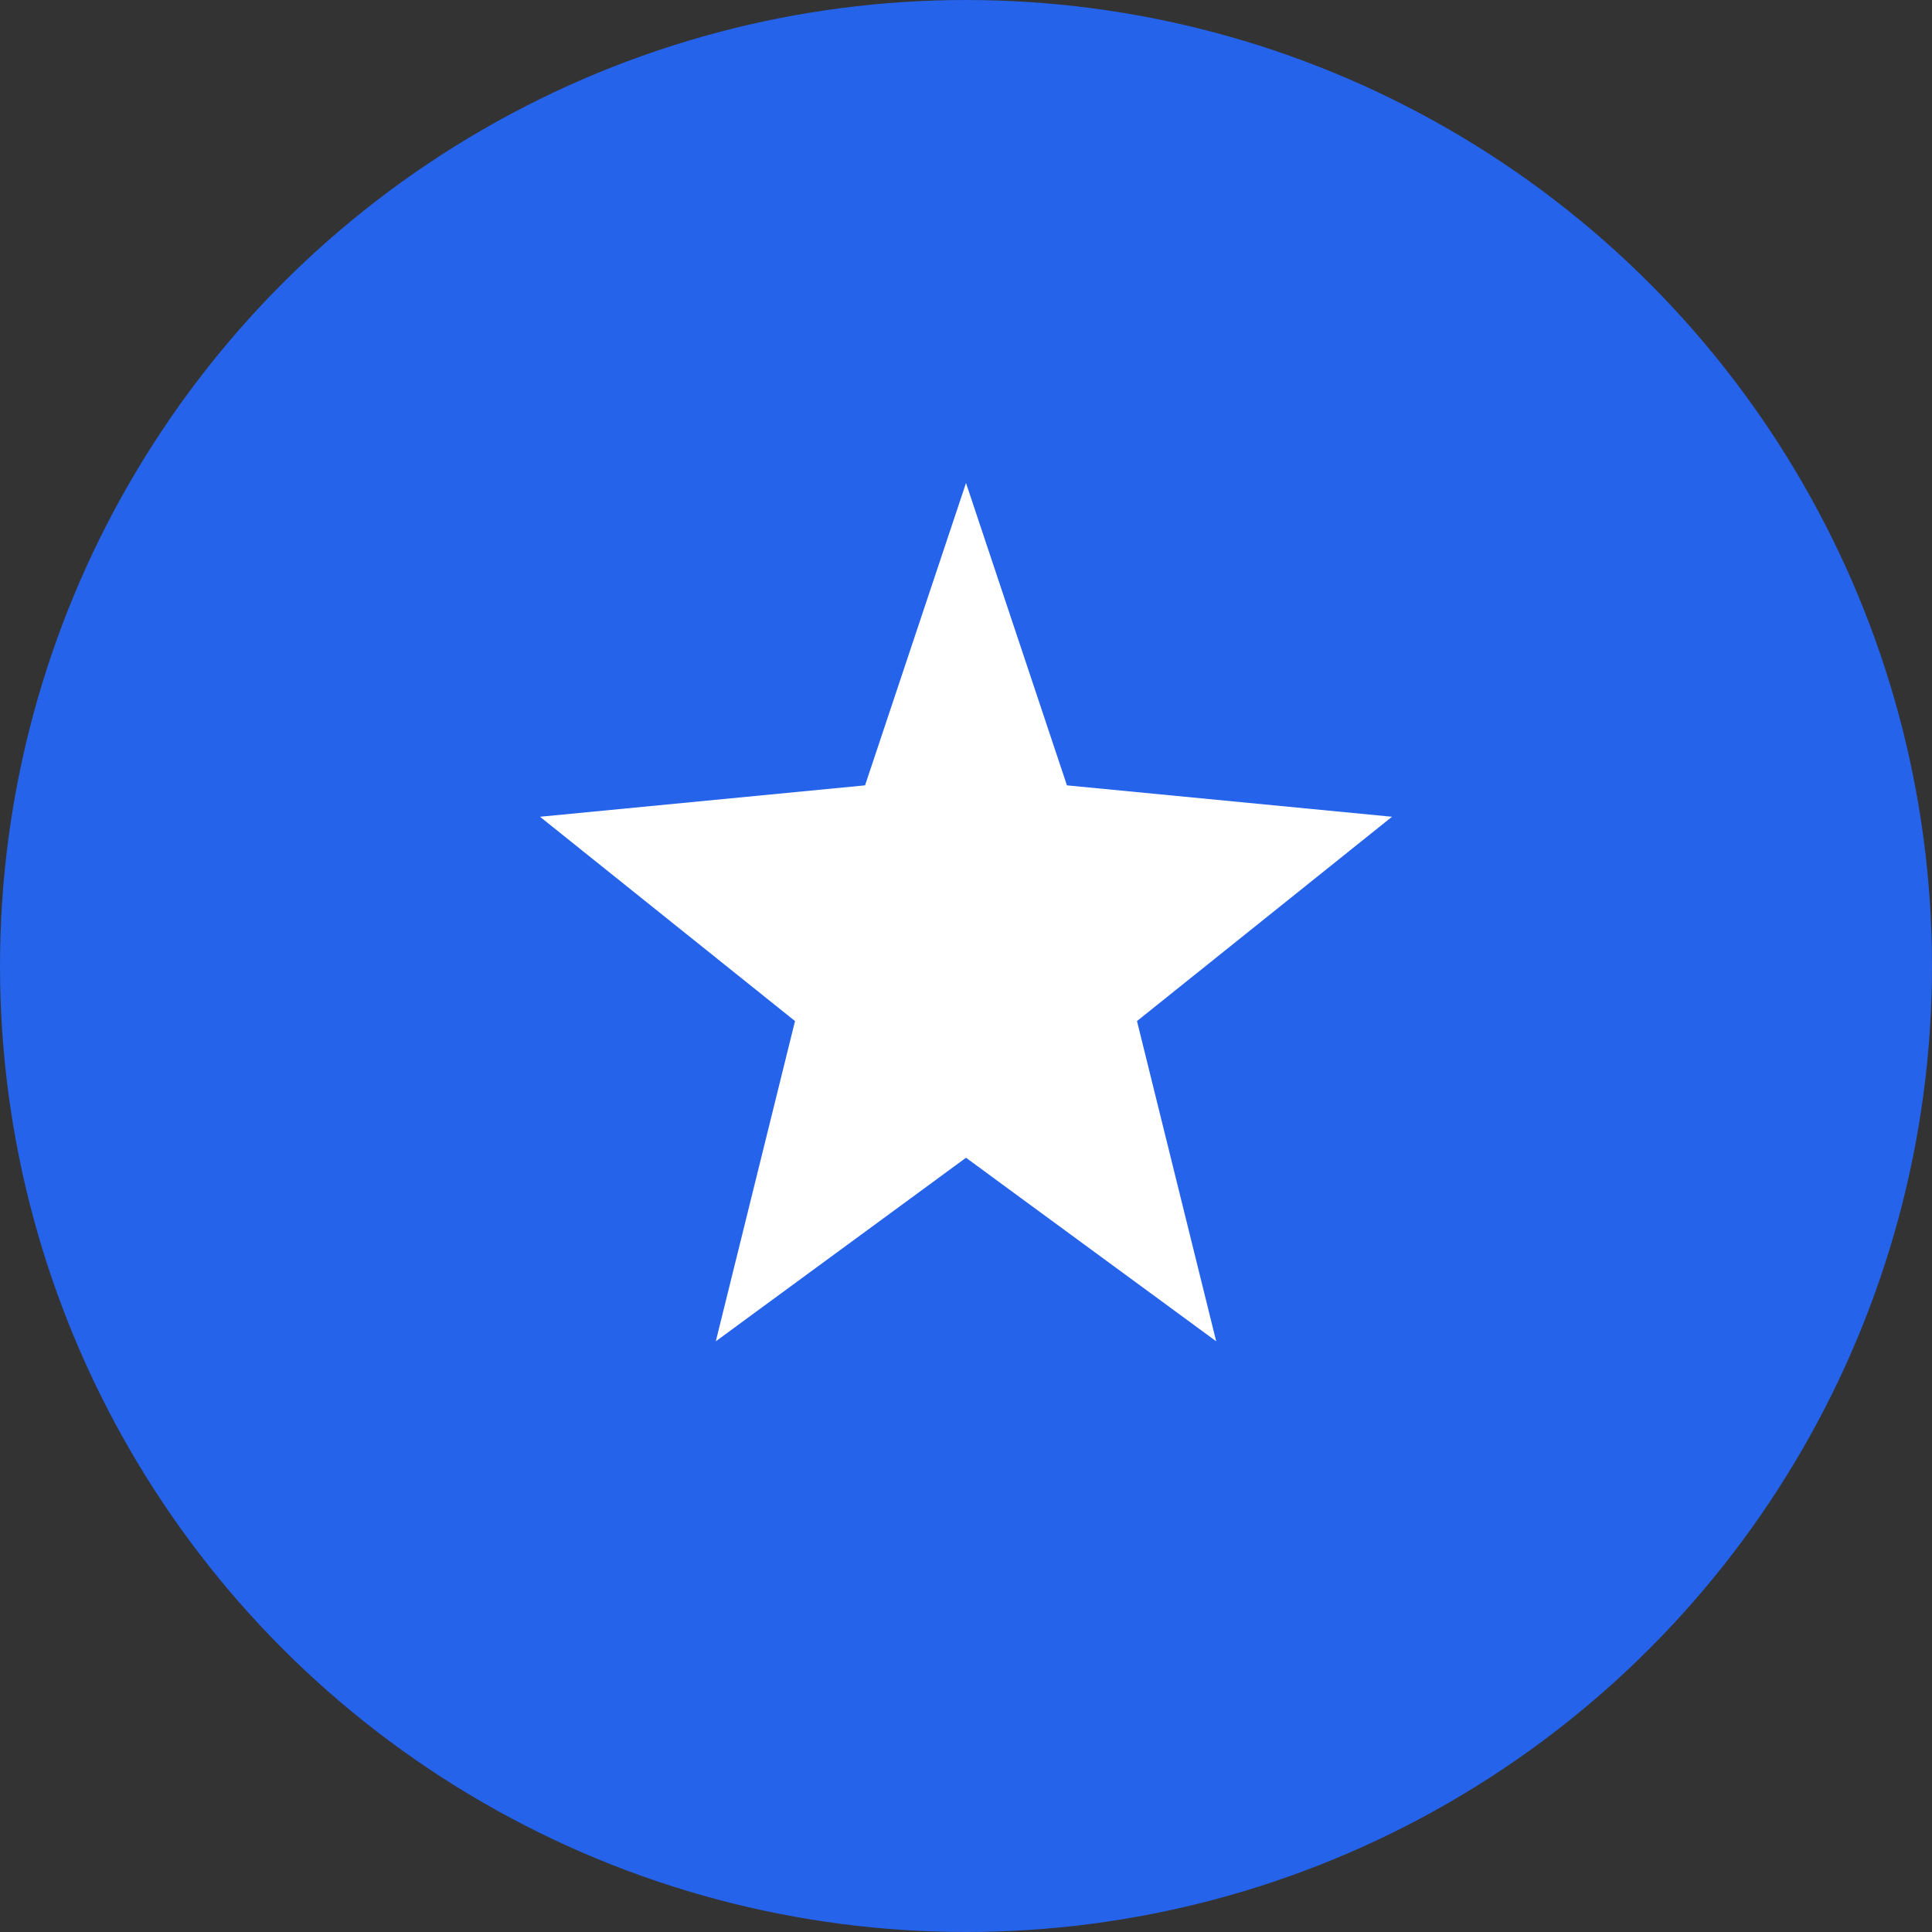
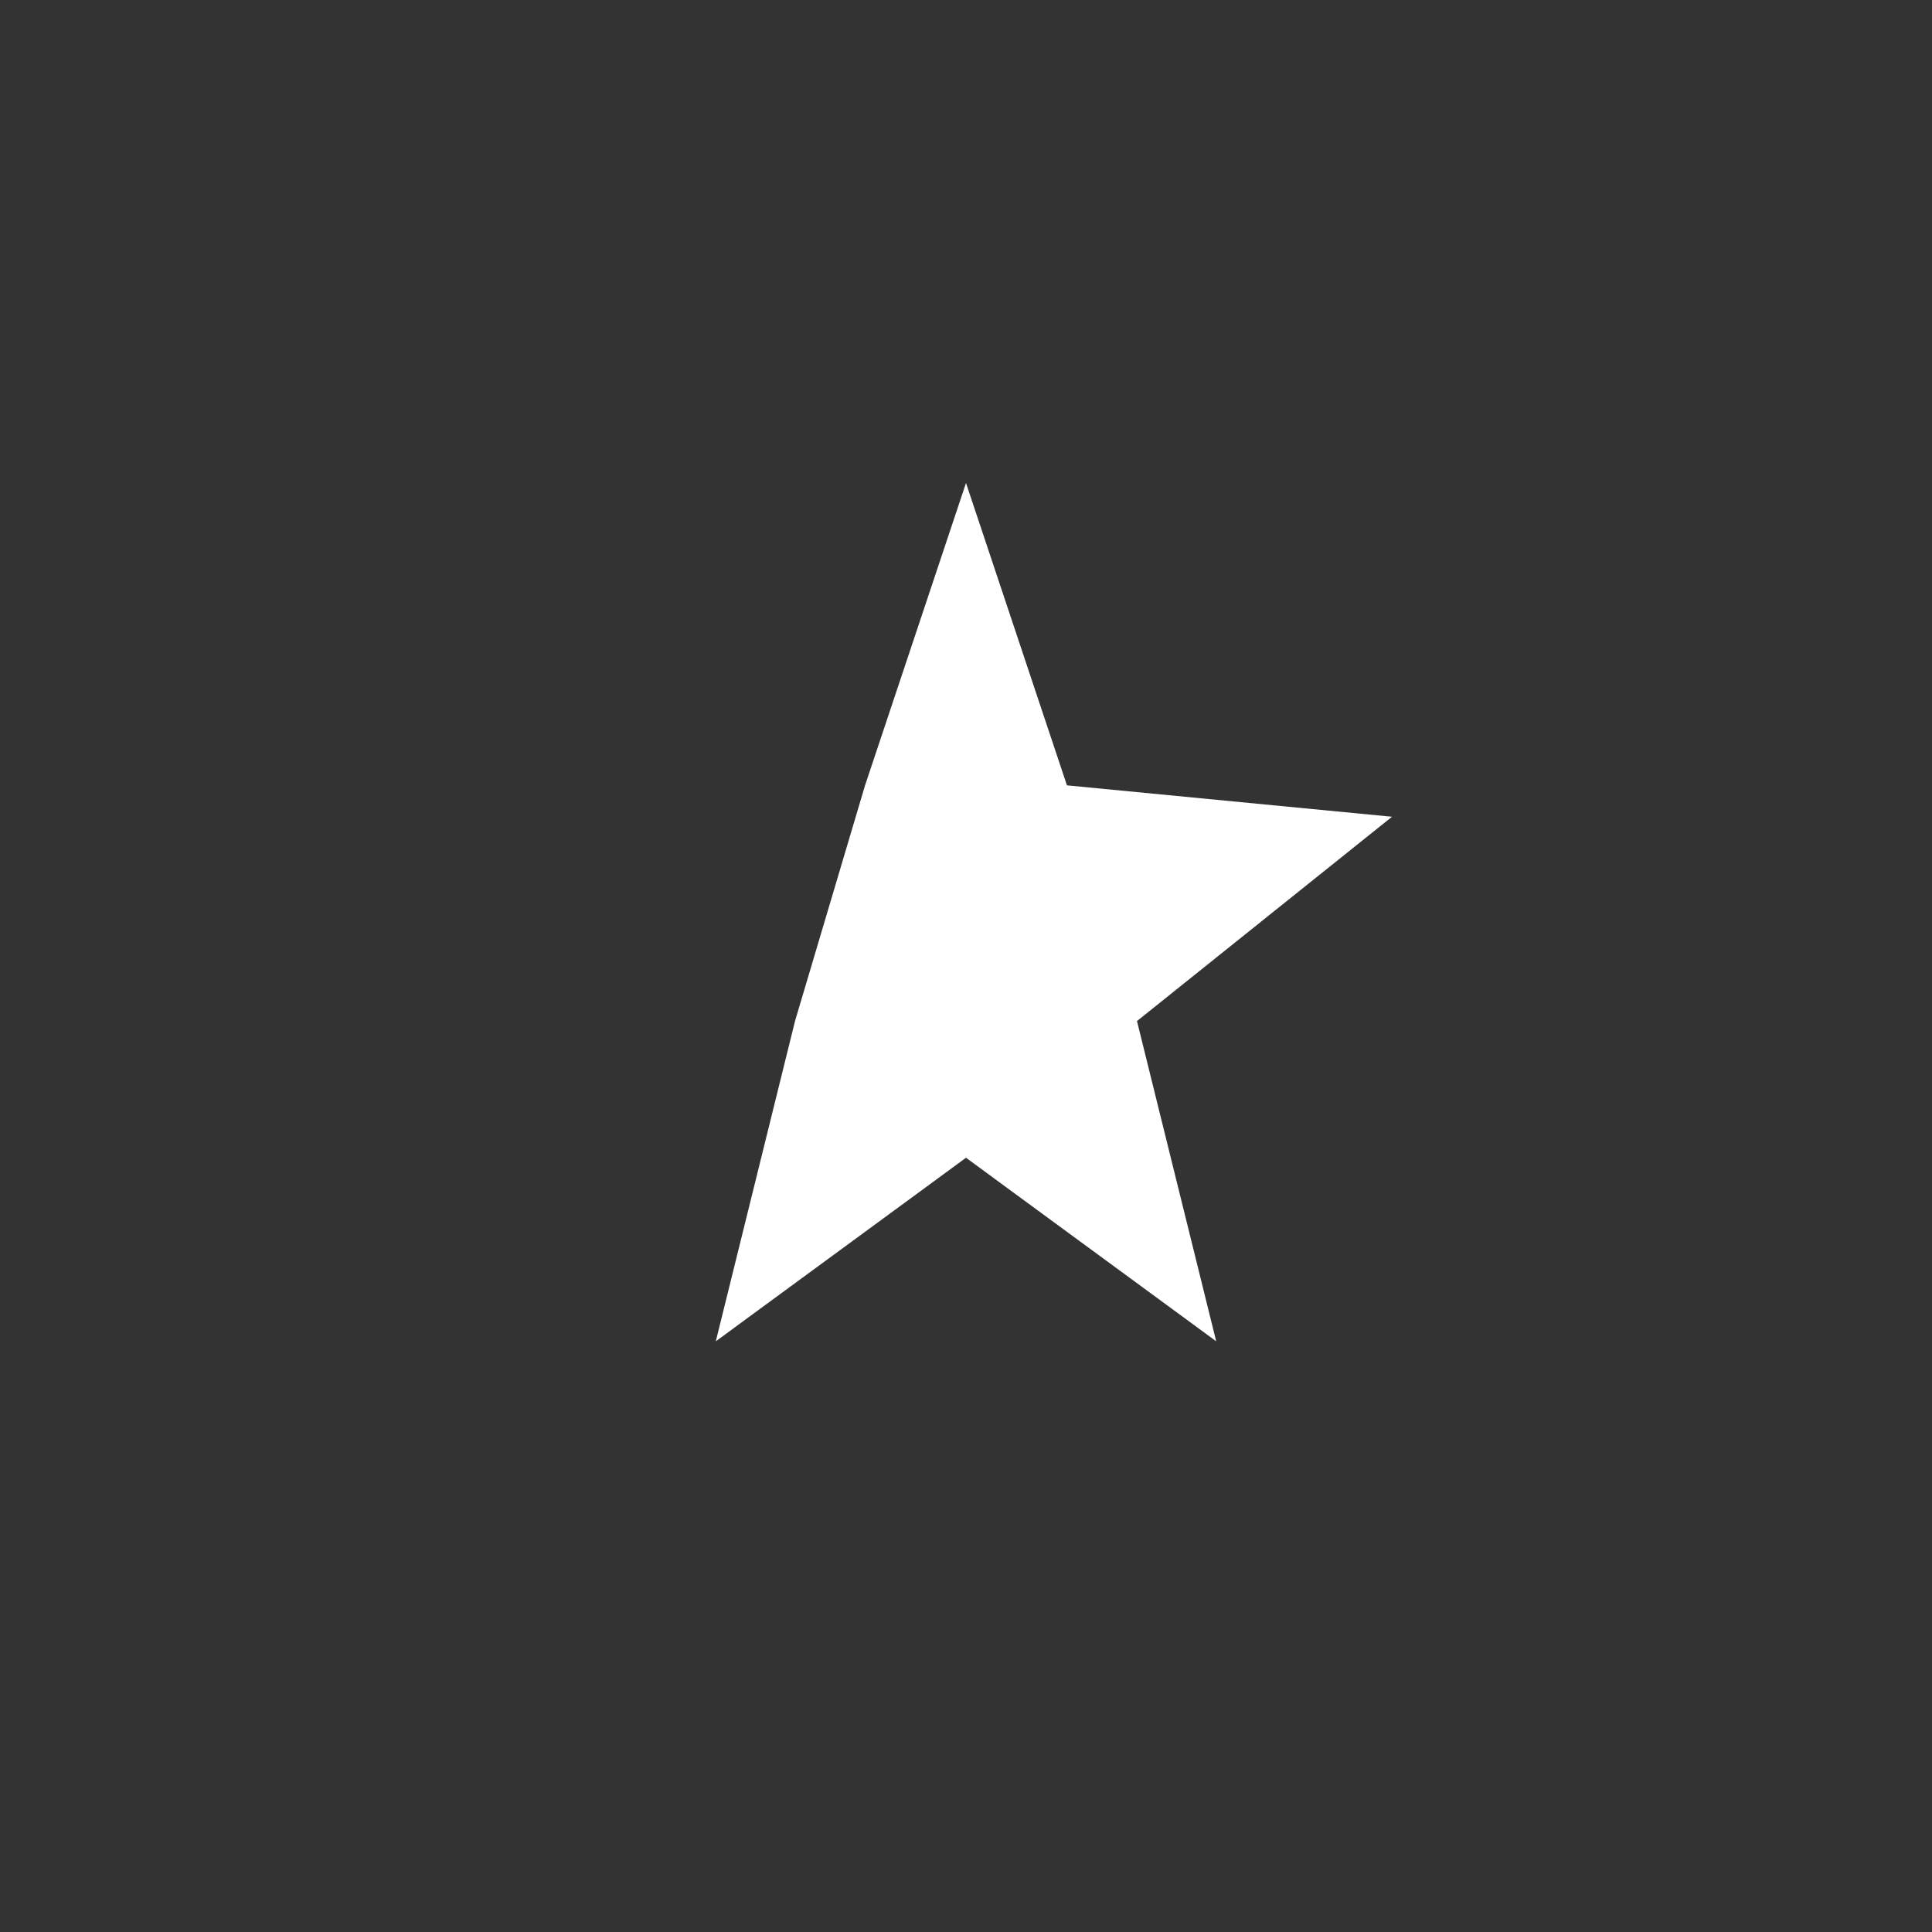
<svg xmlns="http://www.w3.org/2000/svg" width="40" height="40" viewBox="0 0 40 40" fill="none">
  <rect x="0" y="0" width="40" height="40" fill="#333333" stroke="none" />
-   <circle cx="20" cy="20" r="20" fill="#2563EB" />
-   <path d="M20 10L22.09 16.26L28.82 16.91L23.54 21.14L25.18 27.77L20 23.97L14.82 27.77L16.46 21.14L11.18 16.91L17.91 16.26L20 10Z" fill="white" />
+   <path d="M20 10L22.09 16.26L28.82 16.91L23.54 21.14L25.18 27.77L20 23.97L14.82 27.77L16.46 21.14L17.91 16.26L20 10Z" fill="white" />
</svg>